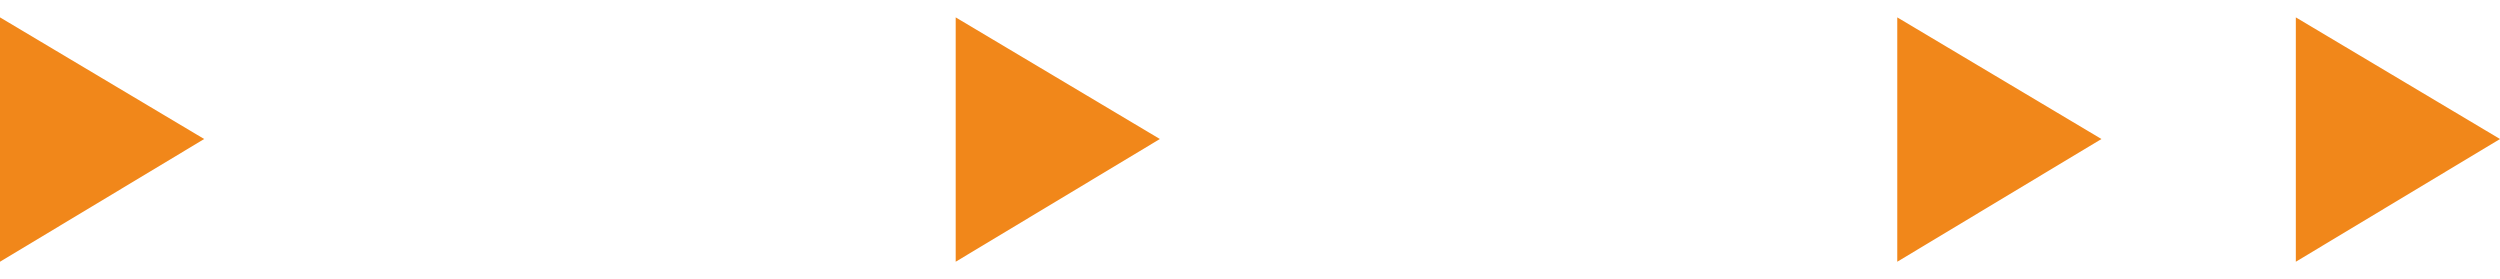
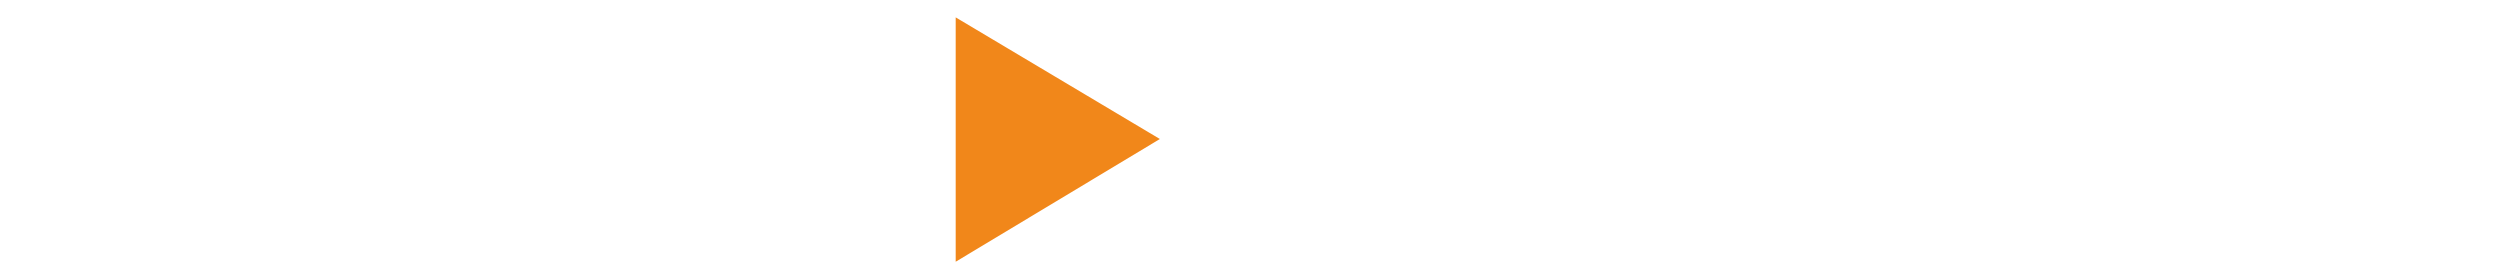
<svg xmlns="http://www.w3.org/2000/svg" version="1.1" baseProfile="tiny" id="Layer_1" x="0px" y="0px" viewBox="0 0 230.2 25.7" overflow="visible" xml:space="preserve">
-   <polygon fill="#F1871A" points="0,24.1 18.8,12.8 0,1.6 " />
  <polygon fill="#F1871A" points="88,24.1 106.8,12.8 88,1.6 " />
-   <polygon fill="#F1871A" points="174.7,24.1 193.5,12.8 174.7,1.6 " />
-   <polygon fill="#F1871A" points="211.4,24.1 230.2,12.8 211.4,1.6 " />
</svg>